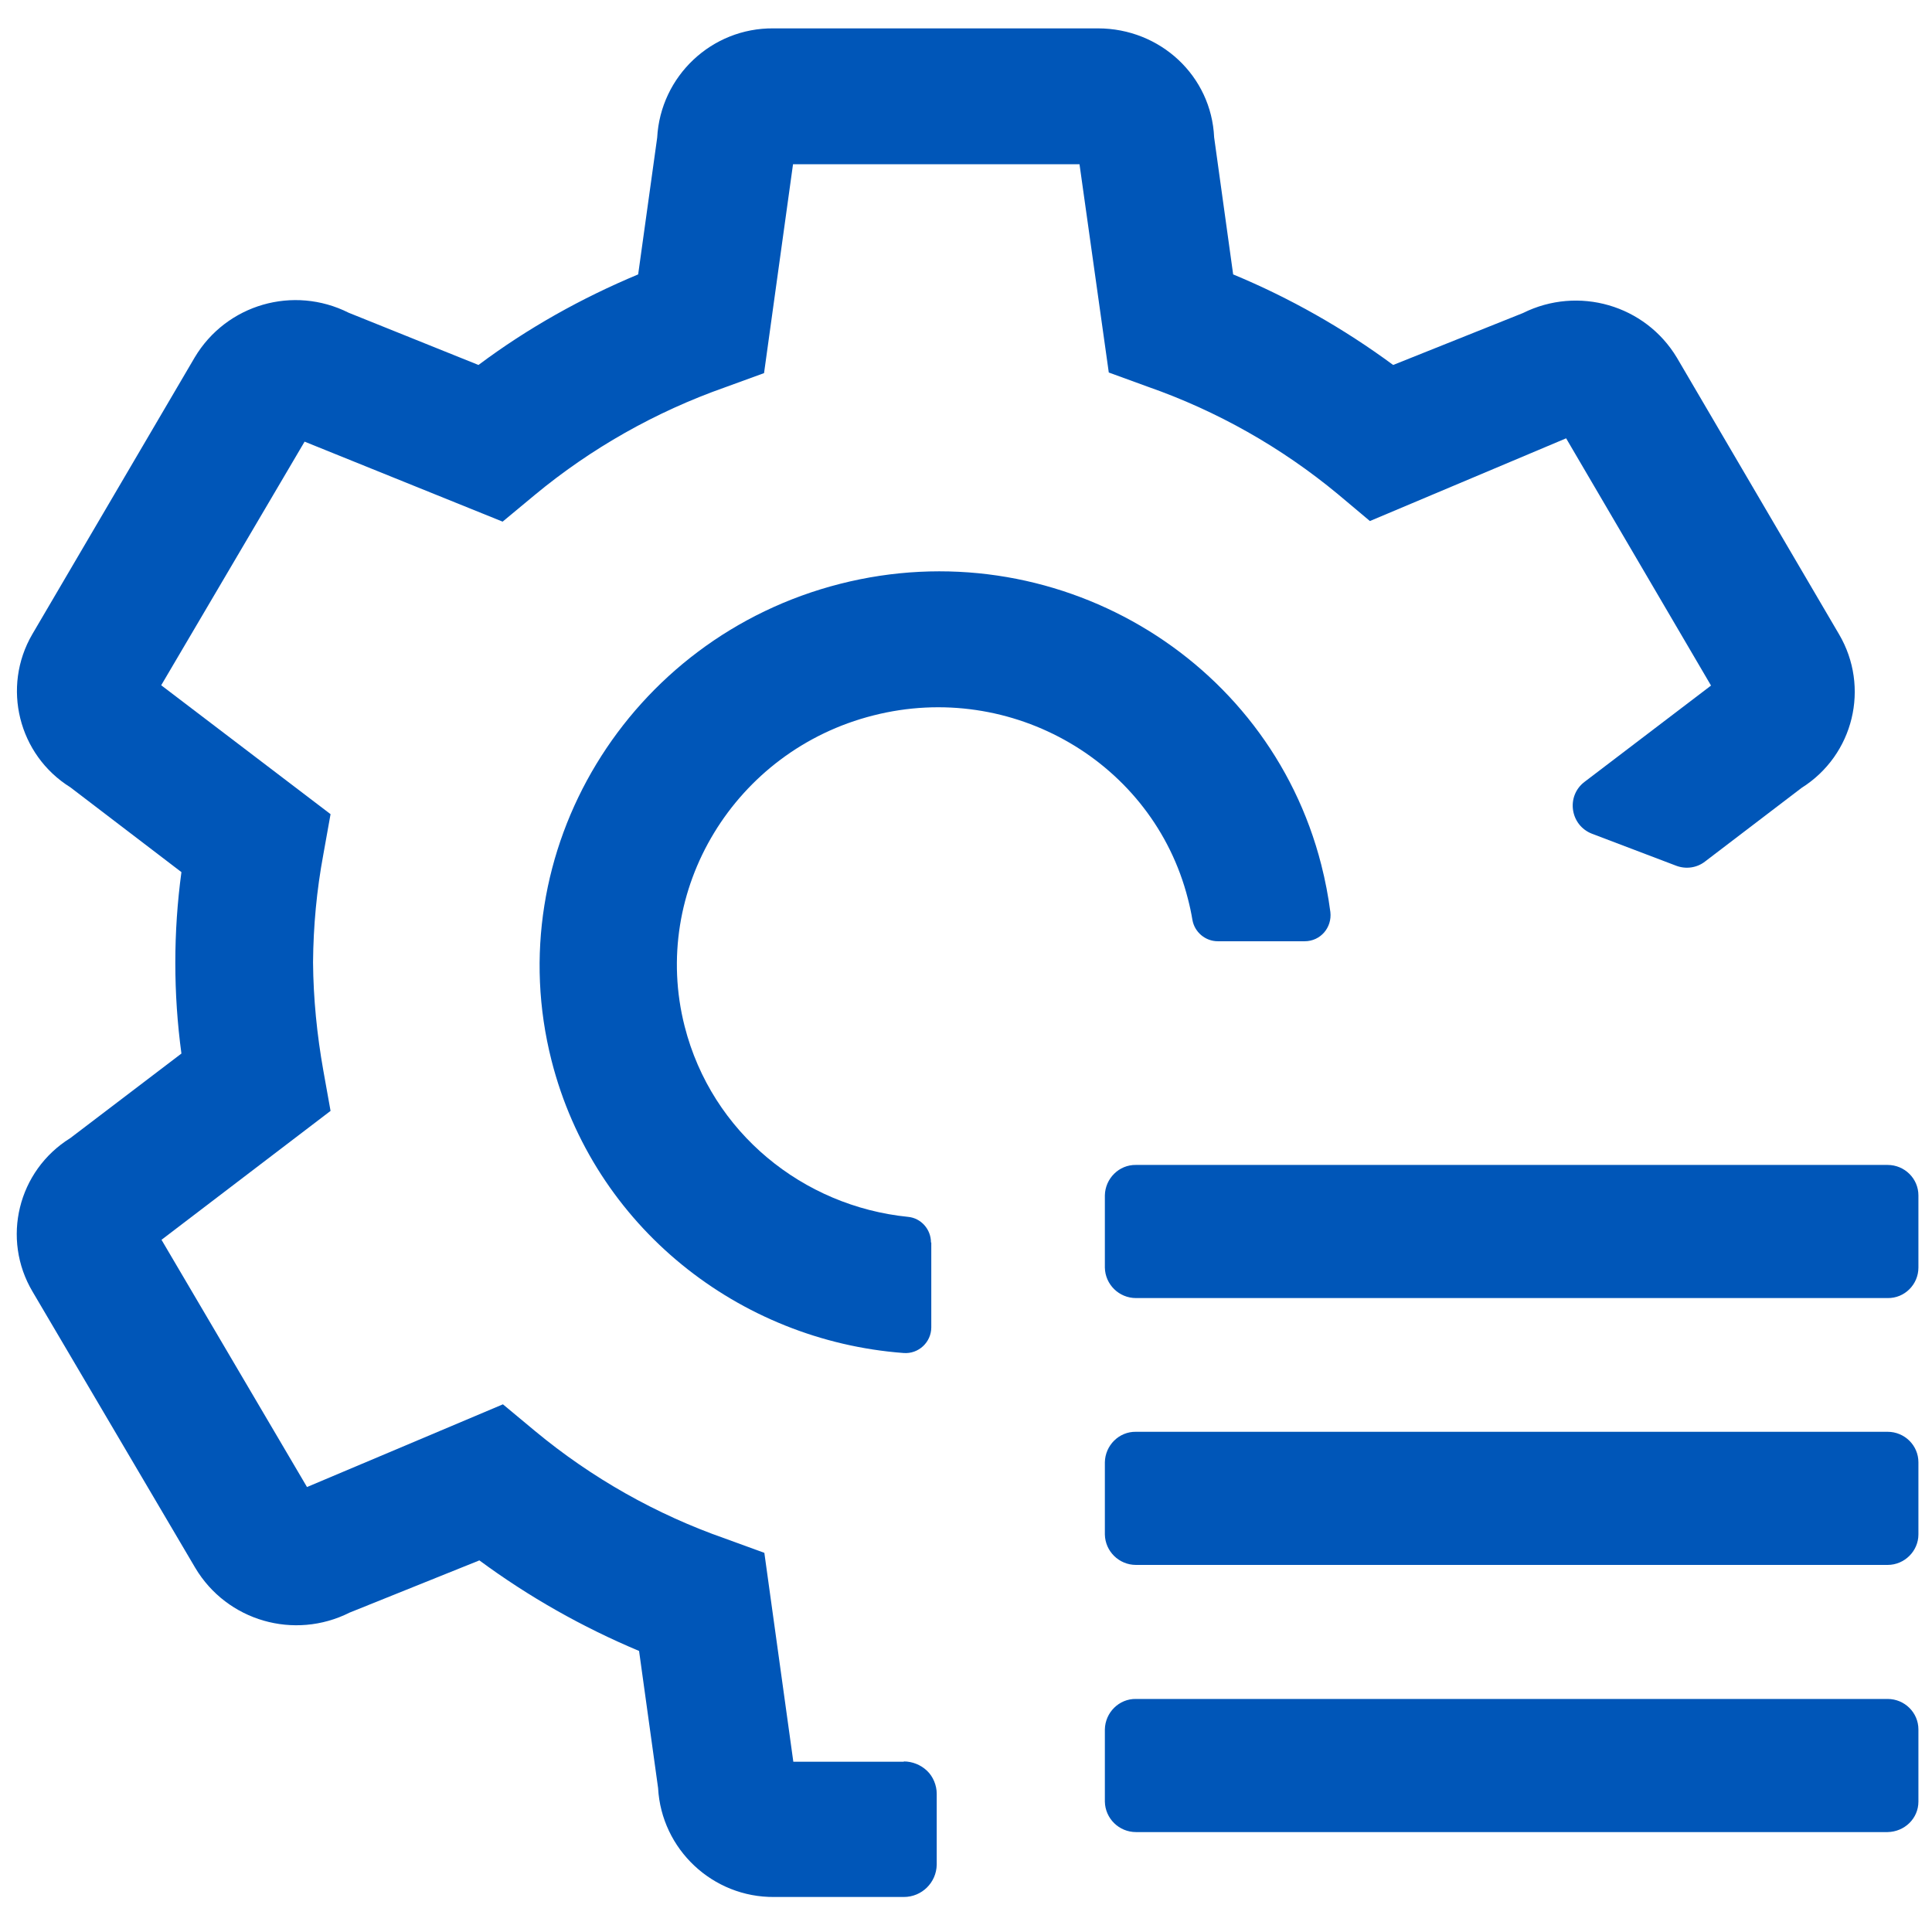
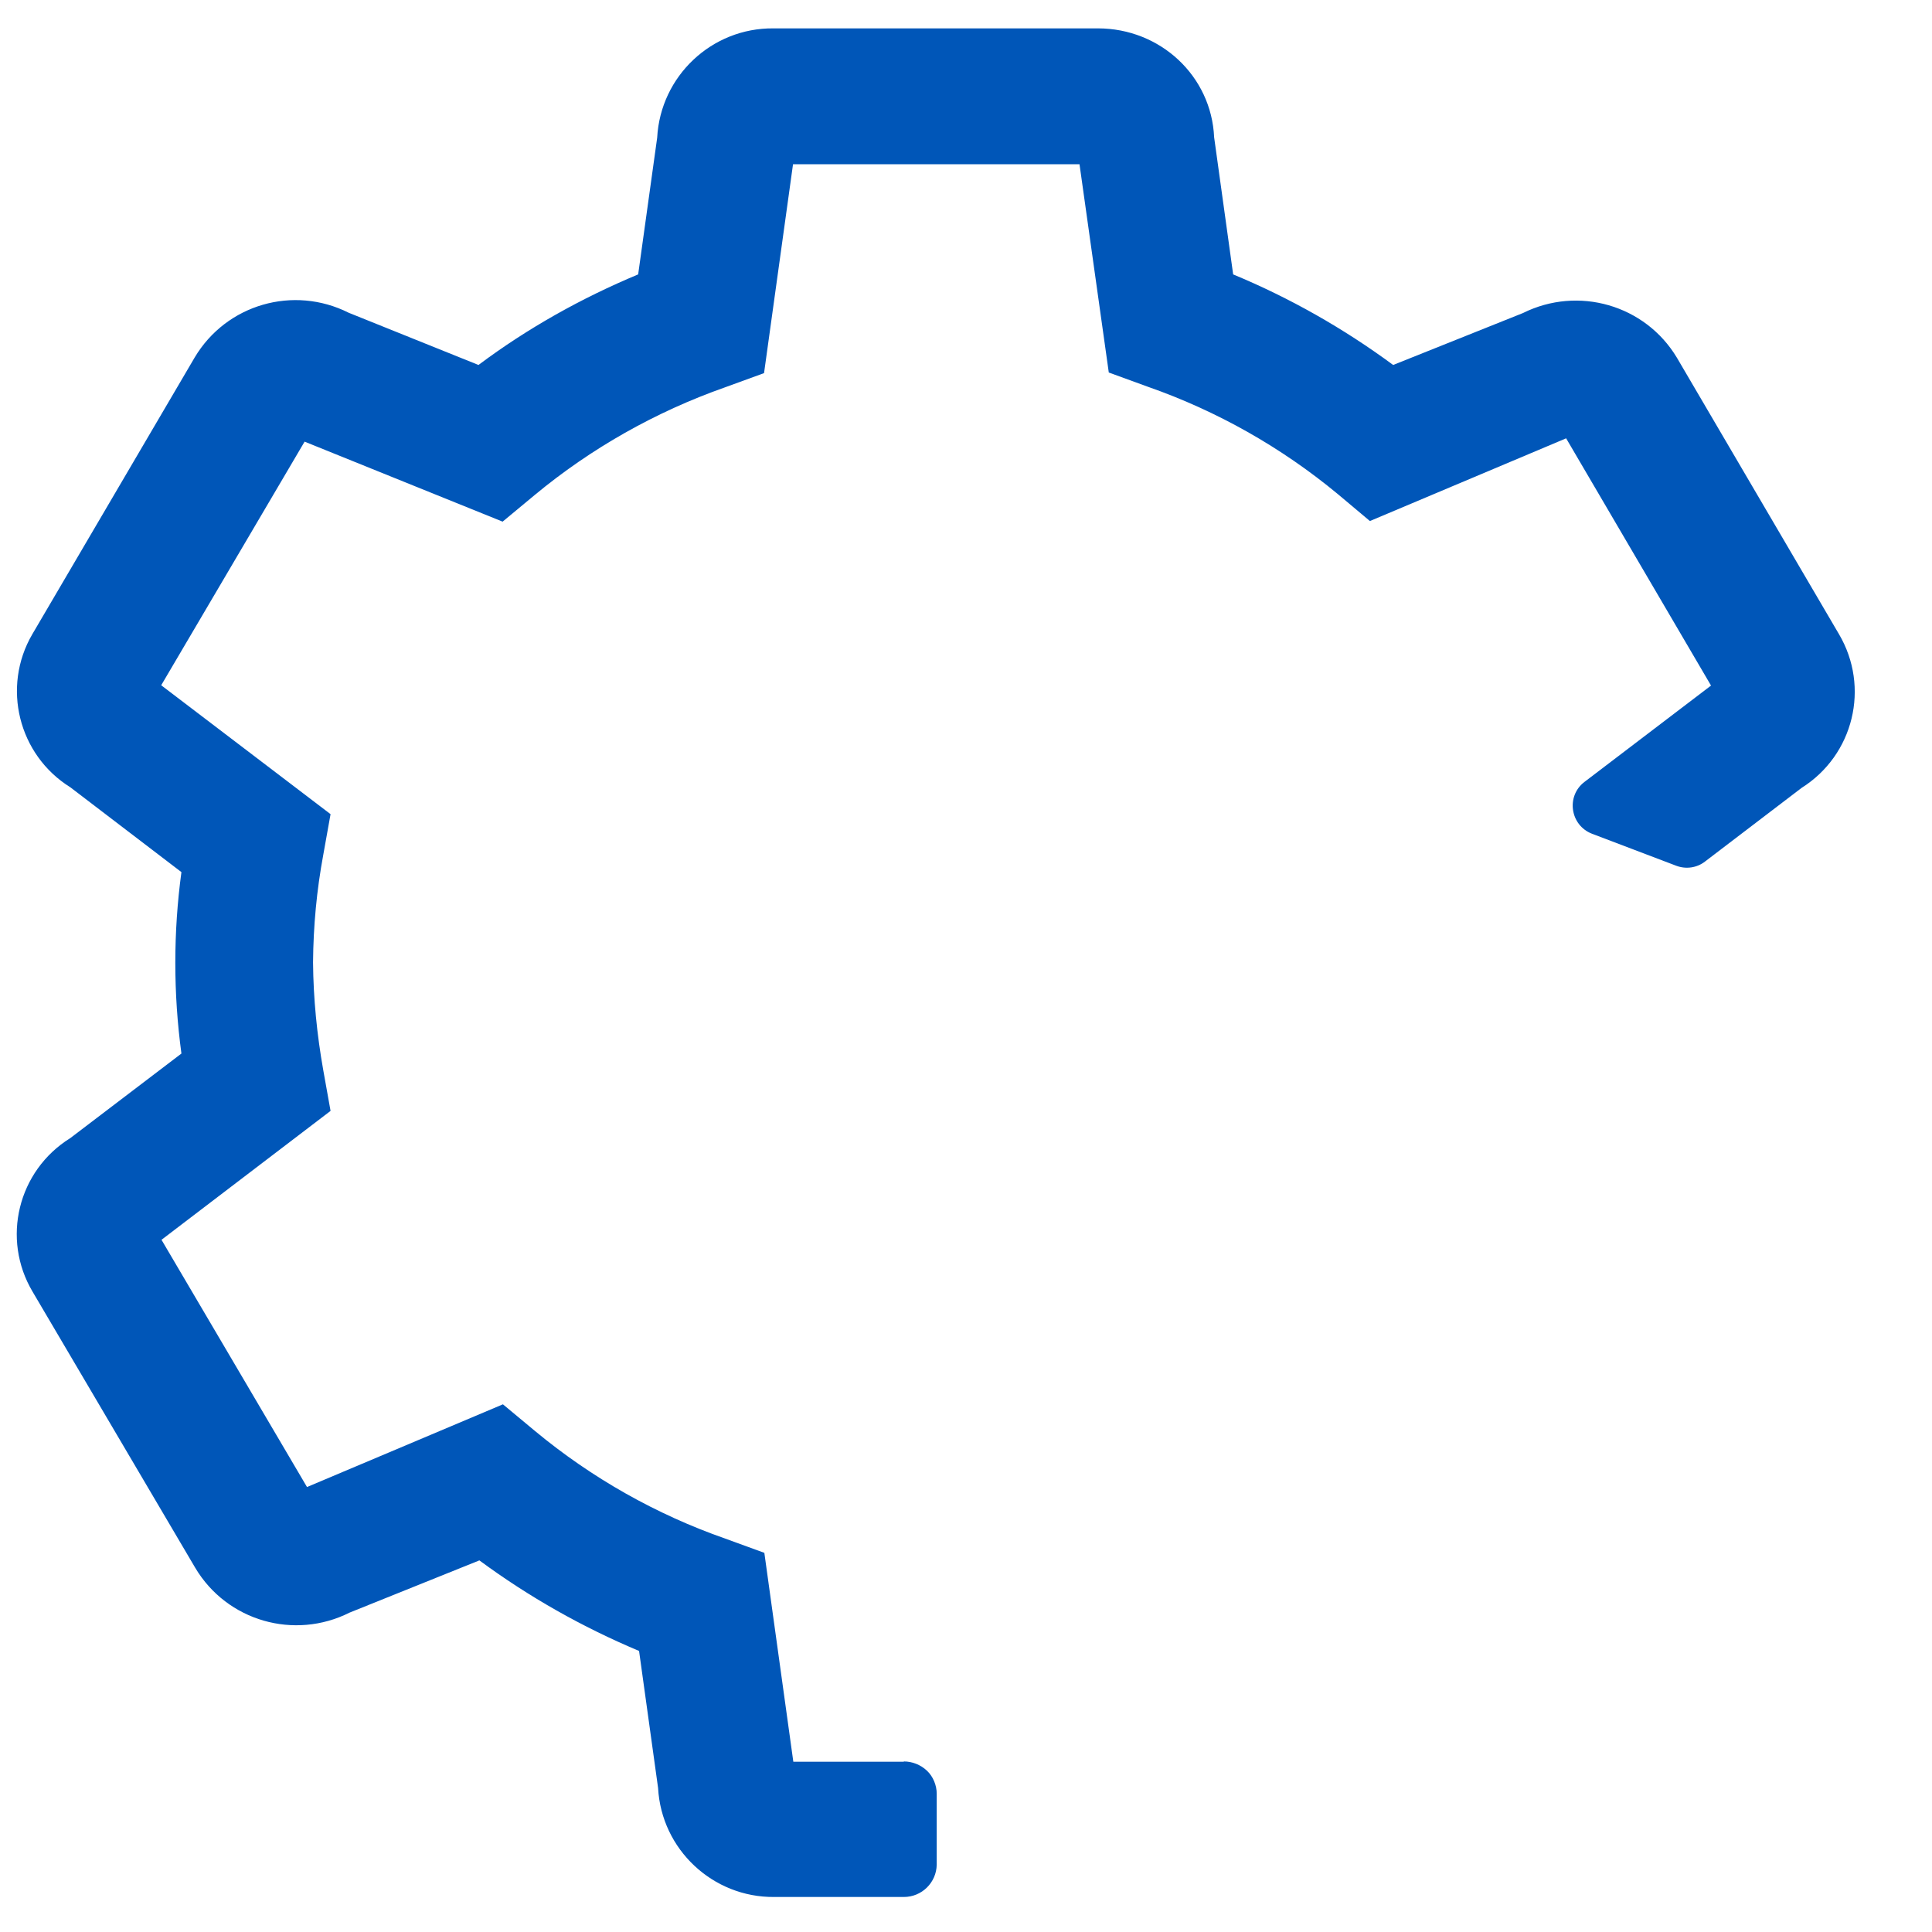
<svg xmlns="http://www.w3.org/2000/svg" version="1.1" id="图层_1" x="0px" y="0px" width="64px" height="64px" viewBox="0 0 64 64" style="enable-background:new 0 0 64 64;" xml:space="preserve">
  <style type="text/css">
	.st0{fill:#0056B8;}
</style>
-   <path class="st0" d="M62.53,43h-24.9c-0.56,0-1.02-0.45-1.03-1.01V39.6c0.01-0.56,0.47-1.02,1.03-1.01h24.9  c0.56,0,1.02,0.45,1.02,1.01v2.39C63.55,42.55,63.09,43.01,62.53,43L62.53,43z" />
-   <path class="st0" d="M62.53,51.84h-24.9c-0.56,0-1.02-0.45-1.03-1.01v-2.39c0.01-0.56,0.47-1.02,1.03-1.01h24.9  c0.56,0,1.02,0.45,1.02,1.01v2.39C63.55,51.38,63.09,51.84,62.53,51.84L62.53,51.84z" />
-   <path class="st0" d="M62.53,60.69h-24.9c-0.56,0-1.02-0.45-1.03-1.01v-2.39c0.01-0.56,0.47-1.02,1.03-1.01h24.9  c0.56,0,1.02,0.45,1.02,1.01v2.39C63.55,60.24,63.09,60.68,62.53,60.69L62.53,60.69z" />
  <path class="st0" d="M29.92,58.35" />
  <path class="st0" d="M60.92,21.01l-5.37-9.16c-1.05-1.75-3.27-2.39-5.1-1.48l-4.3,1.72c-1.64-1.21-3.42-2.22-5.3-3l-0.63-4.54  c-0.09-2.03-1.78-3.61-3.85-3.61H25.62c-2.04-0.02-3.74,1.58-3.85,3.62l-0.63,4.53c-1.87,0.78-3.66,1.78-5.29,3l-4.3-1.73  c-1.83-0.92-4.05-0.28-5.1,1.48l-5.38,9.17c-1.02,1.75-0.46,4,1.26,5.07l3.68,2.81c-0.27,1.99-0.27,4.02,0,6.01L2.33,37.7  c-1.74,1.08-2.29,3.34-1.25,5.09l5.39,9.15c1.05,1.76,3.28,2.4,5.11,1.48l4.3-1.73c1.64,1.21,3.41,2.21,5.29,3l0.63,4.54  c0.11,2.03,1.81,3.63,3.85,3.61h4.29c0.6,0,1.08-0.48,1.09-1.07v-2.35c0-0.28-0.12-0.57-0.32-0.76c-0.21-0.2-0.49-0.31-0.77-0.31  v0.01h-3.66l-0.96-6.92l-1.29-0.47c-2.29-0.8-4.43-2.01-6.3-3.56l-1.07-0.89l-6.49,2.74l-4.82-8.19l5.6-4.27l-0.24-1.34  c-0.21-1.18-0.33-2.38-0.34-3.58c0.01-1.2,0.12-2.39,0.34-3.57l0.24-1.34L5.34,22.7l4.75-8.07l6.56,2.65l1.06-0.88  c1.87-1.55,4.01-2.76,6.31-3.57l1.29-0.47l0.96-6.92h9.49l0.97,6.9l1.29,0.47c2.29,0.8,4.43,2.01,6.3,3.56l1.06,0.89l6.5-2.74  l4.8,8.19l-4.19,3.19c-0.62,0.47-0.48,1.44,0.25,1.72l2.79,1.06c0.32,0.12,0.68,0.07,0.95-0.14l3.2-2.44  C61.41,25.01,61.95,22.76,60.92,21.01z" />
-   <path class="st0" d="M30.84,41.16c0-0.44-0.33-0.81-0.76-0.85c-3.47-0.35-6.5-2.78-7.4-6.31c-1.15-4.51,1.66-9.14,6.25-10.3  c4.59-1.17,9.27,1.56,10.42,6.07c0.06,0.23,0.11,0.46,0.15,0.7c0.07,0.41,0.43,0.71,0.84,0.71h2.88c0.52,0,0.91-0.45,0.85-0.97  c-0.07-0.53-0.17-1.05-0.3-1.56c-1.76-6.92-8.91-11.1-15.94-9.31c-7.03,1.79-11.32,8.87-9.56,15.79c1.4,5.51,6.21,9.28,11.66,9.69  c0.5,0.04,0.92-0.36,0.92-0.85V41.16z" />
</svg>